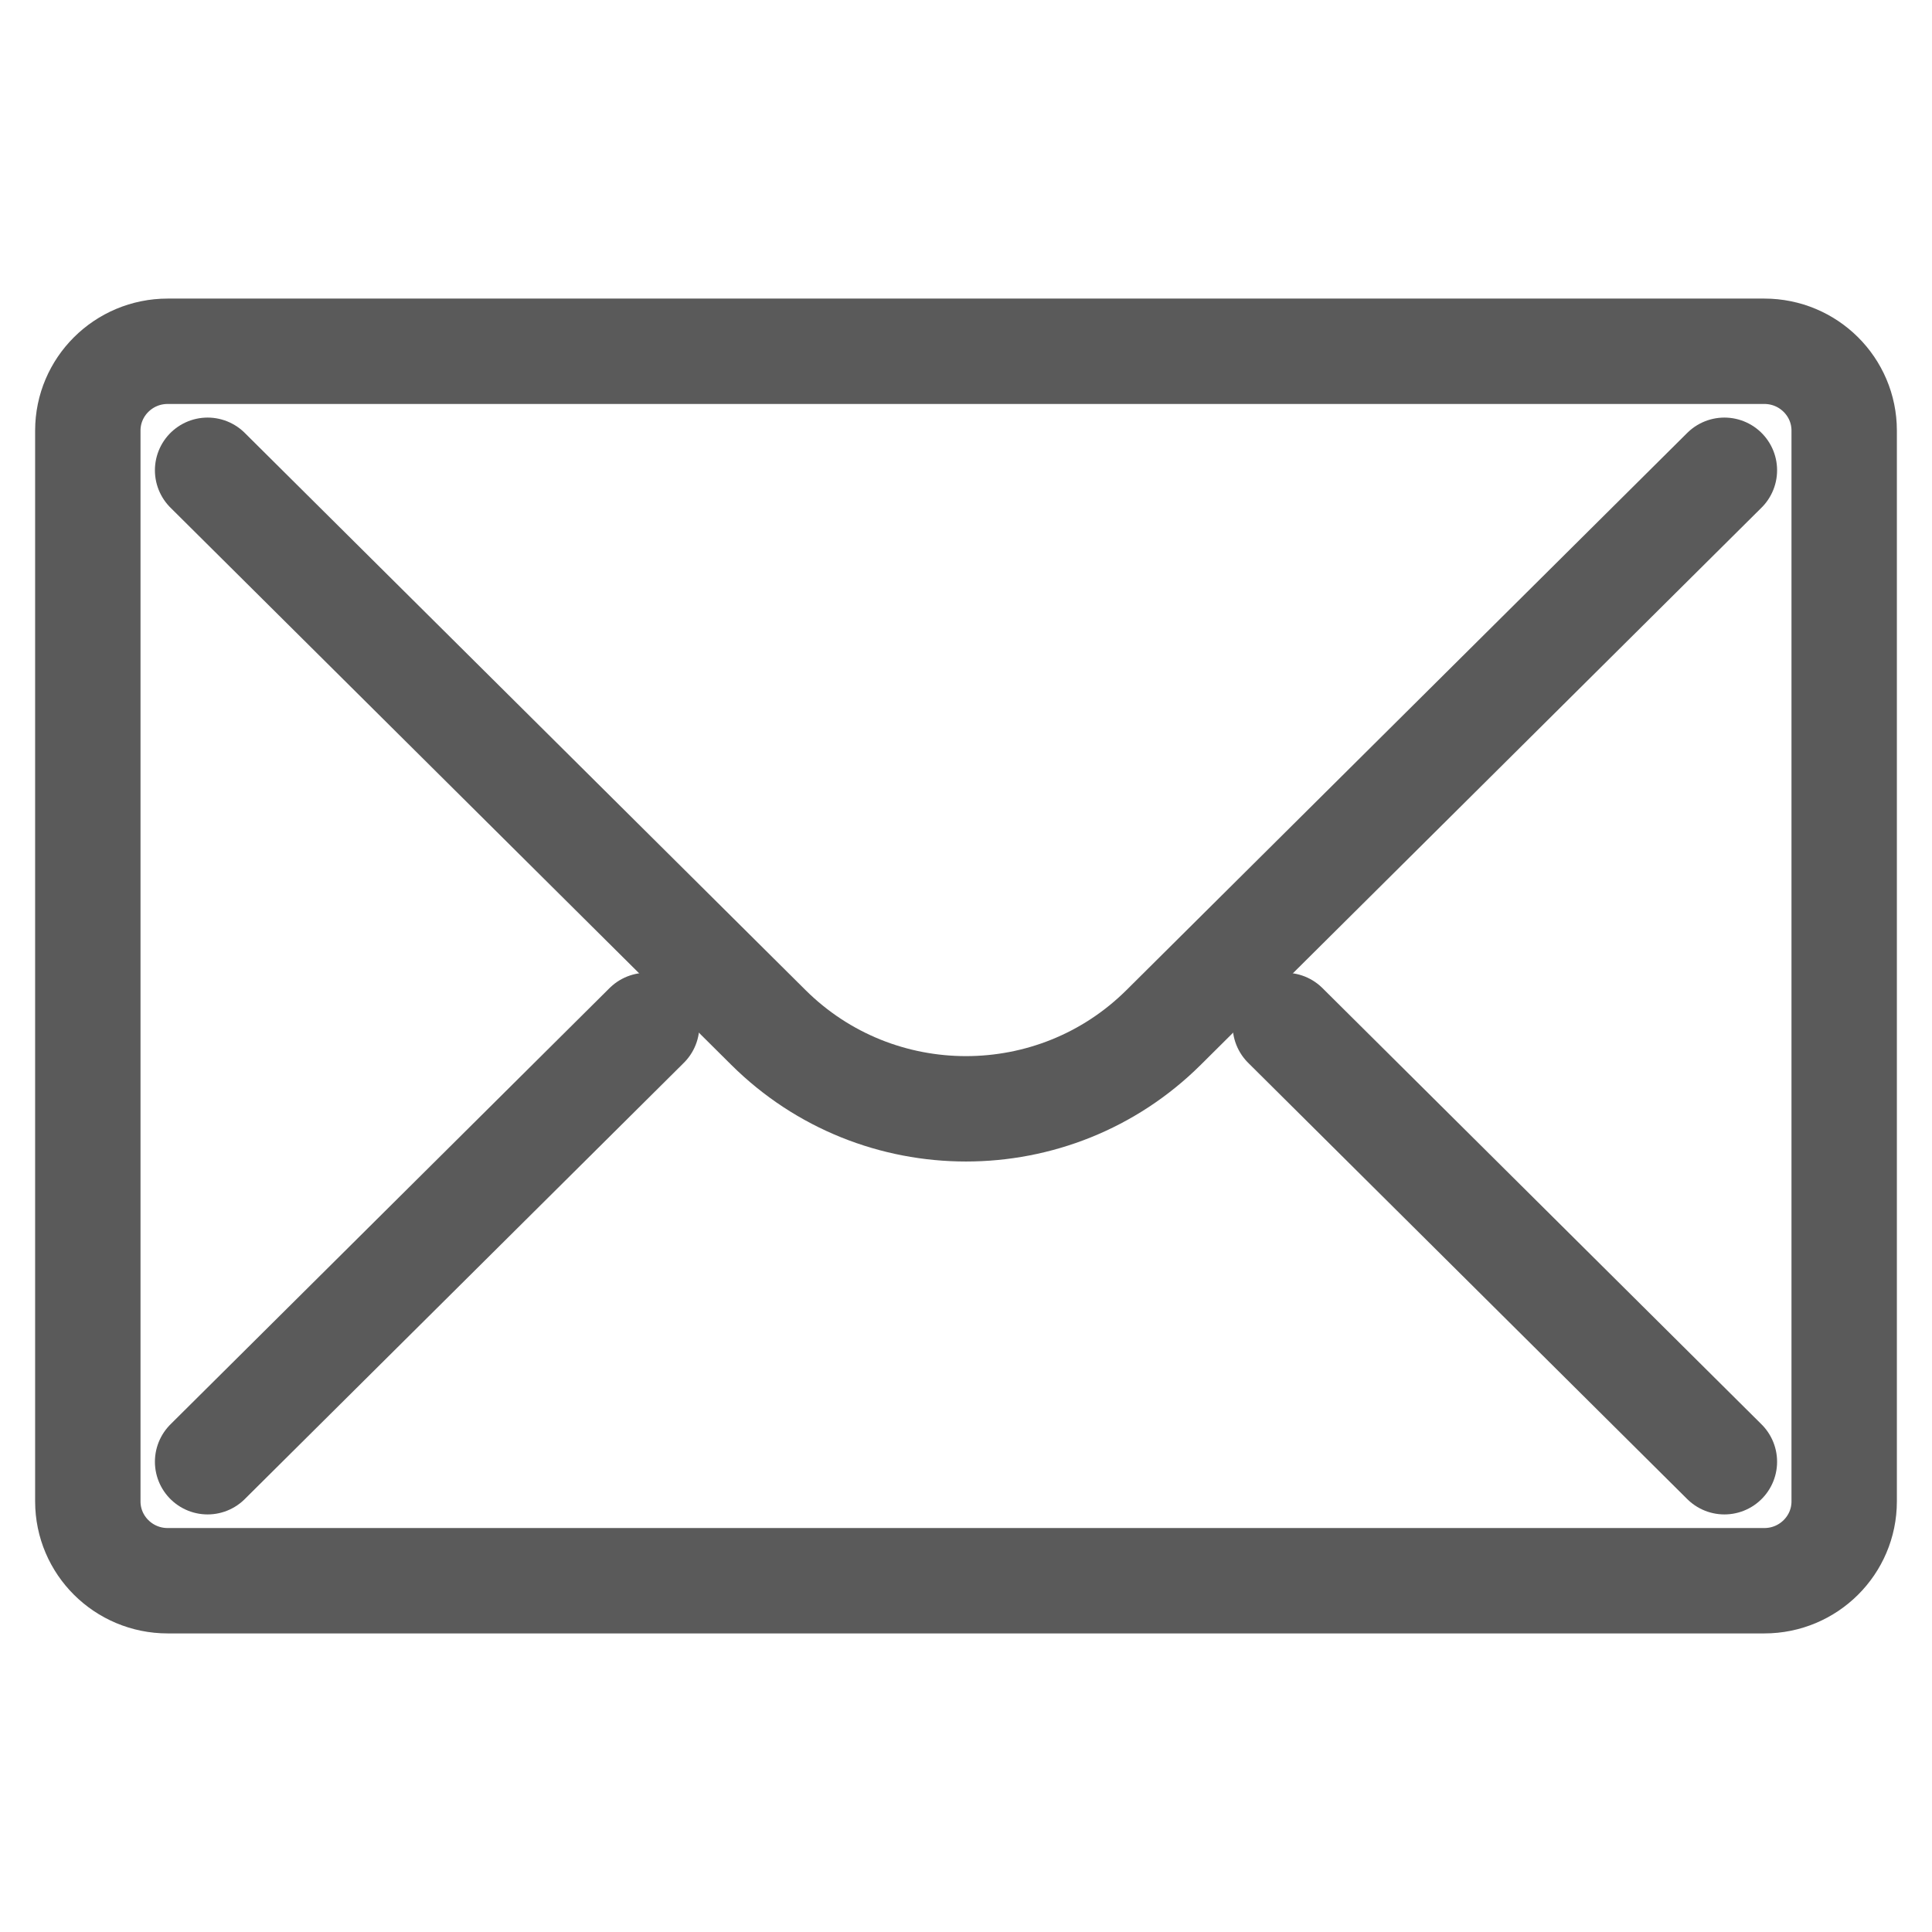
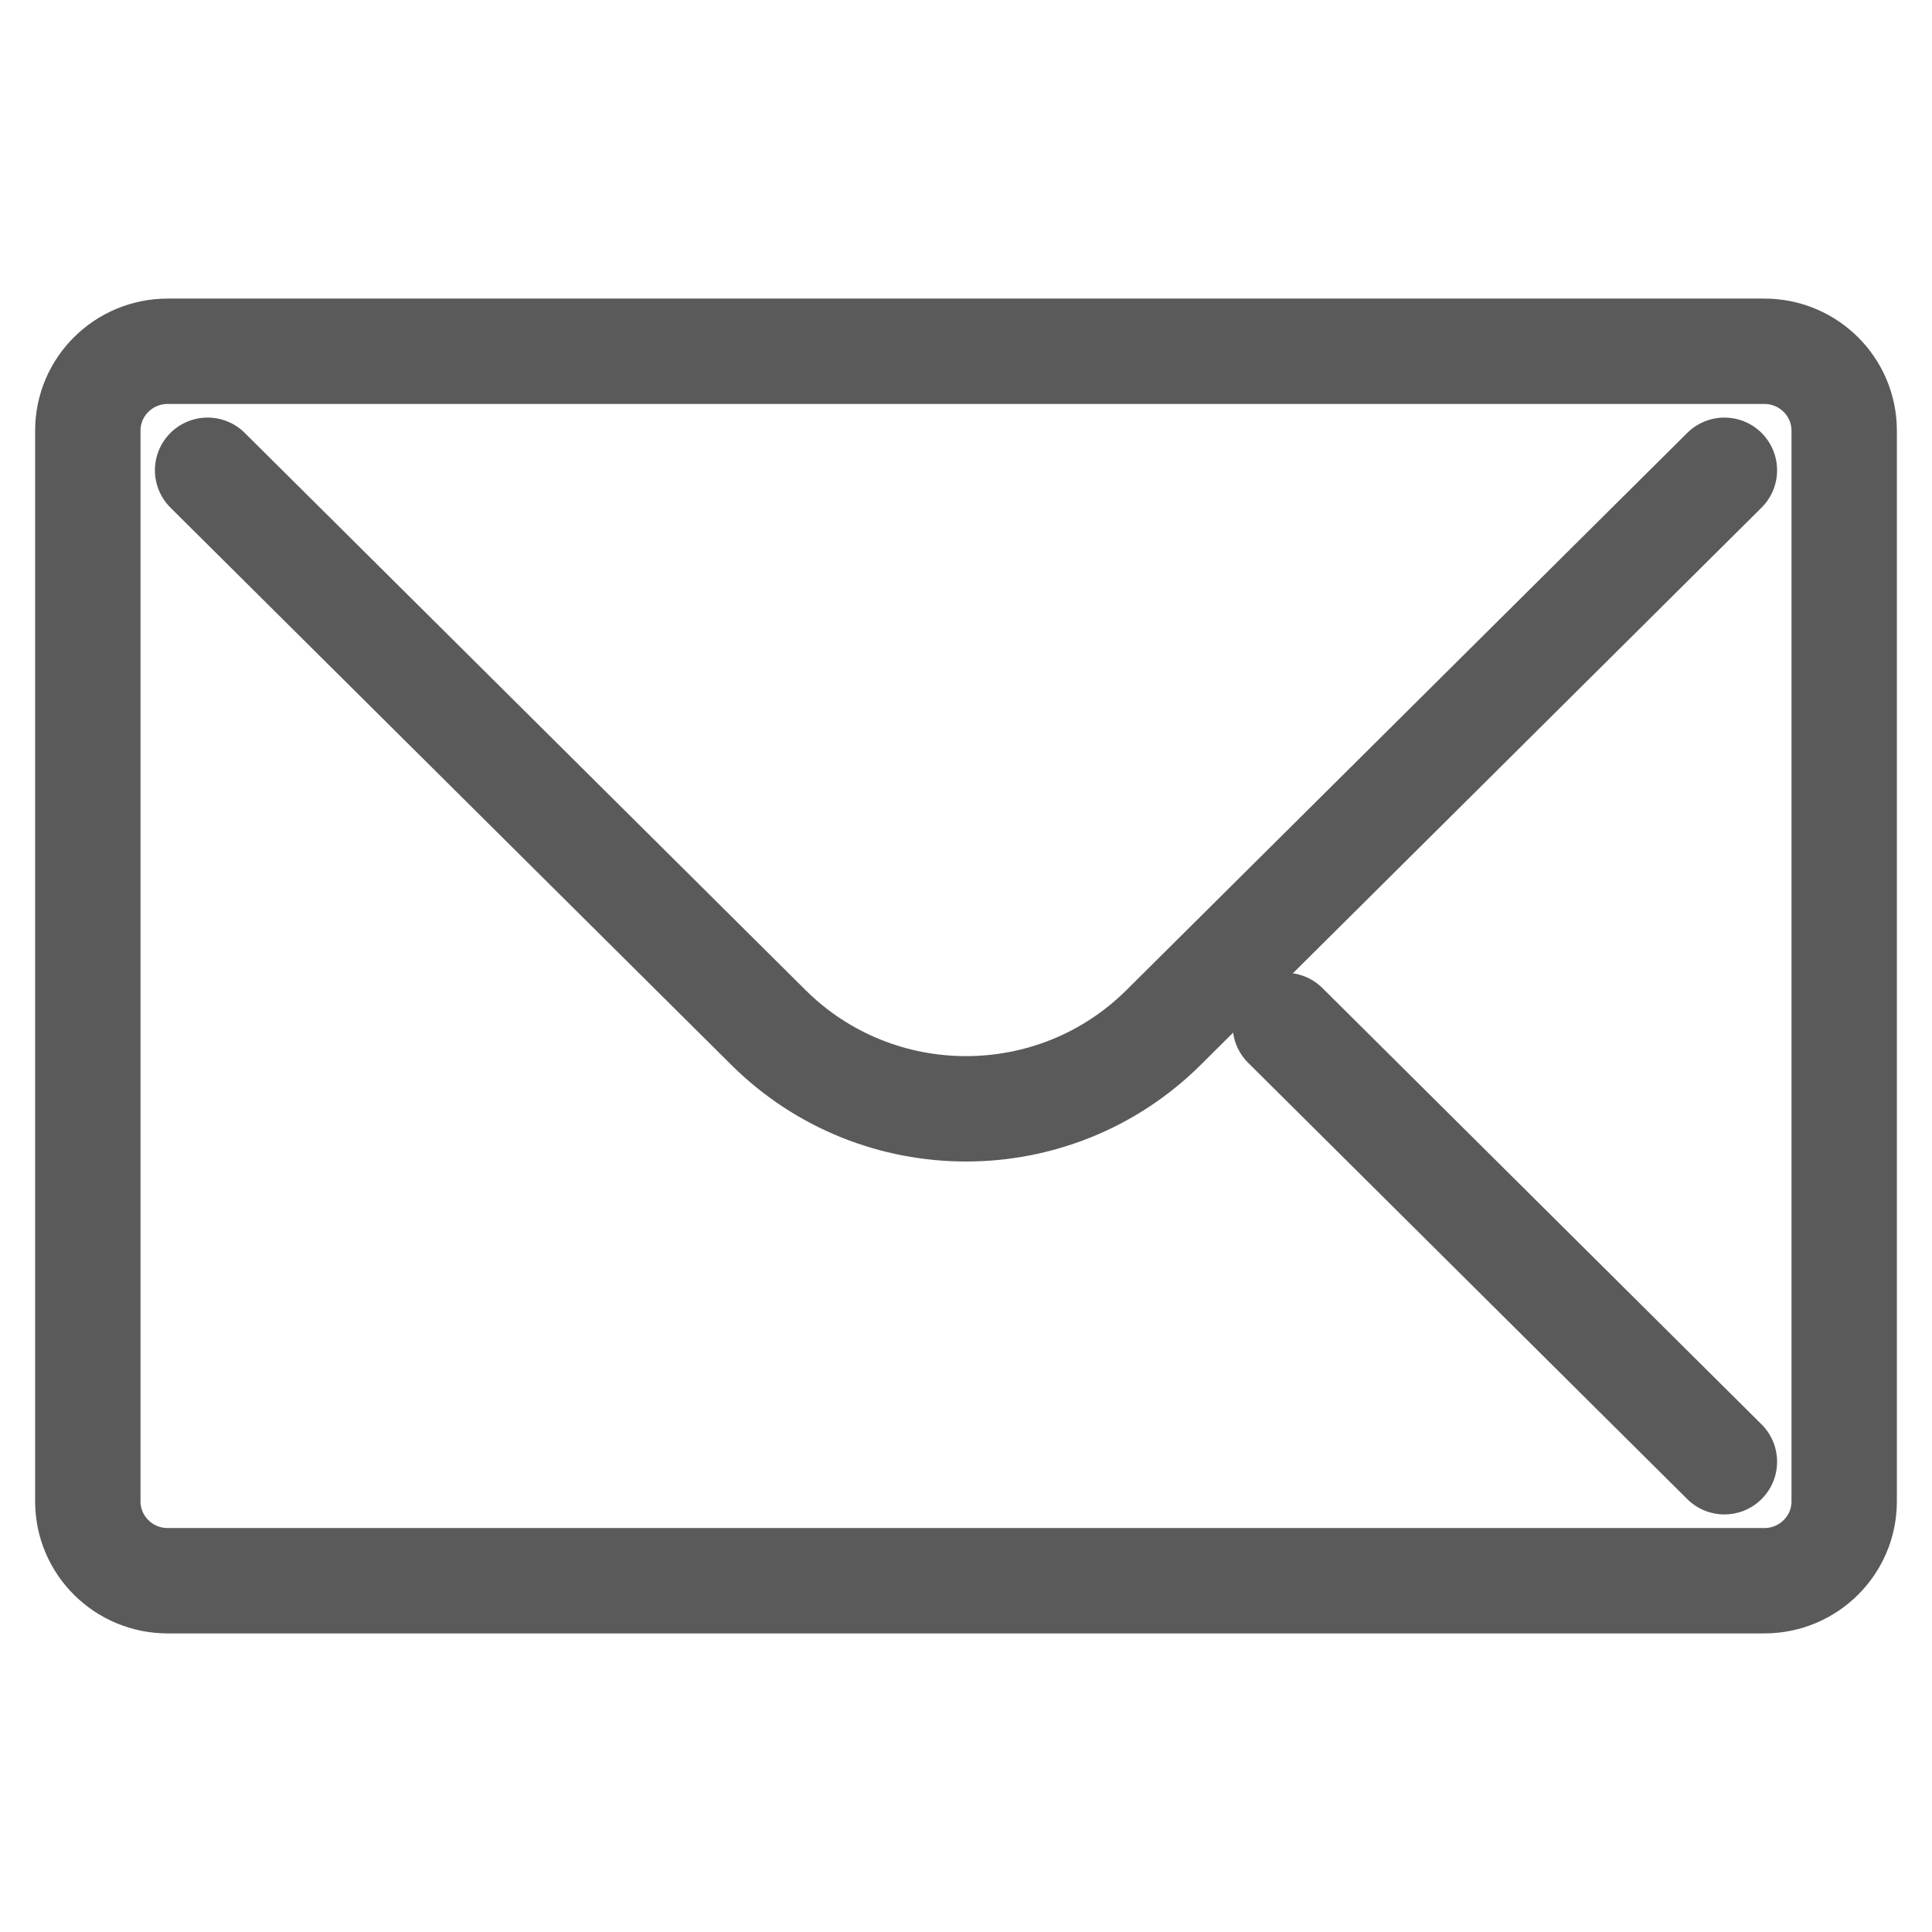
<svg xmlns="http://www.w3.org/2000/svg" width="22px" height="22px" viewBox="0 0 22 22" version="1.1">
  <title>footer-icon</title>
  <desc>Created with Sketch.</desc>
  <defs />
  <g id="footer-icon" stroke="none" stroke-width="1" fill="none" fill-rule="evenodd" stroke-linecap="round" stroke-linejoin="round">
    <g id="Group-9" transform="translate(1, 4)" stroke="#5A5A5A" stroke-width="1.2">
-       <path d="M20,13.097 C20,13.595 19.593,14 19.091,14 L0.909,14 C0.407,14 0,13.595 0,13.097 L0,0.903 C0,0.405 0.407,0 0.909,0 L19.091,0 C19.593,0 20,0.405 20,0.903 L20,13.097 Z" id="Stroke-1" />
+       <path d="M20,13.097 C20,13.595 19.593,14 19.091,14 L0.909,14 C0.407,14 0,13.595 0,13.097 L0,0.903 C0,0.405 0.407,0 0.909,0 L19.091,0 C19.593,0 20,0.405 20,0.903 Z" id="Stroke-1" />
      <path d="M18.636,1.355 L12.25,7.7 C11.007,8.935 8.993,8.935 7.75,7.7 L1.364,1.355" id="Stroke-3" />
-       <path d="M1.364,12.645 L6.364,7.677" id="Stroke-5" />
      <path d="M18.636,12.645 L13.636,7.677" id="Stroke-7" />
    </g>
  </g>
</svg>